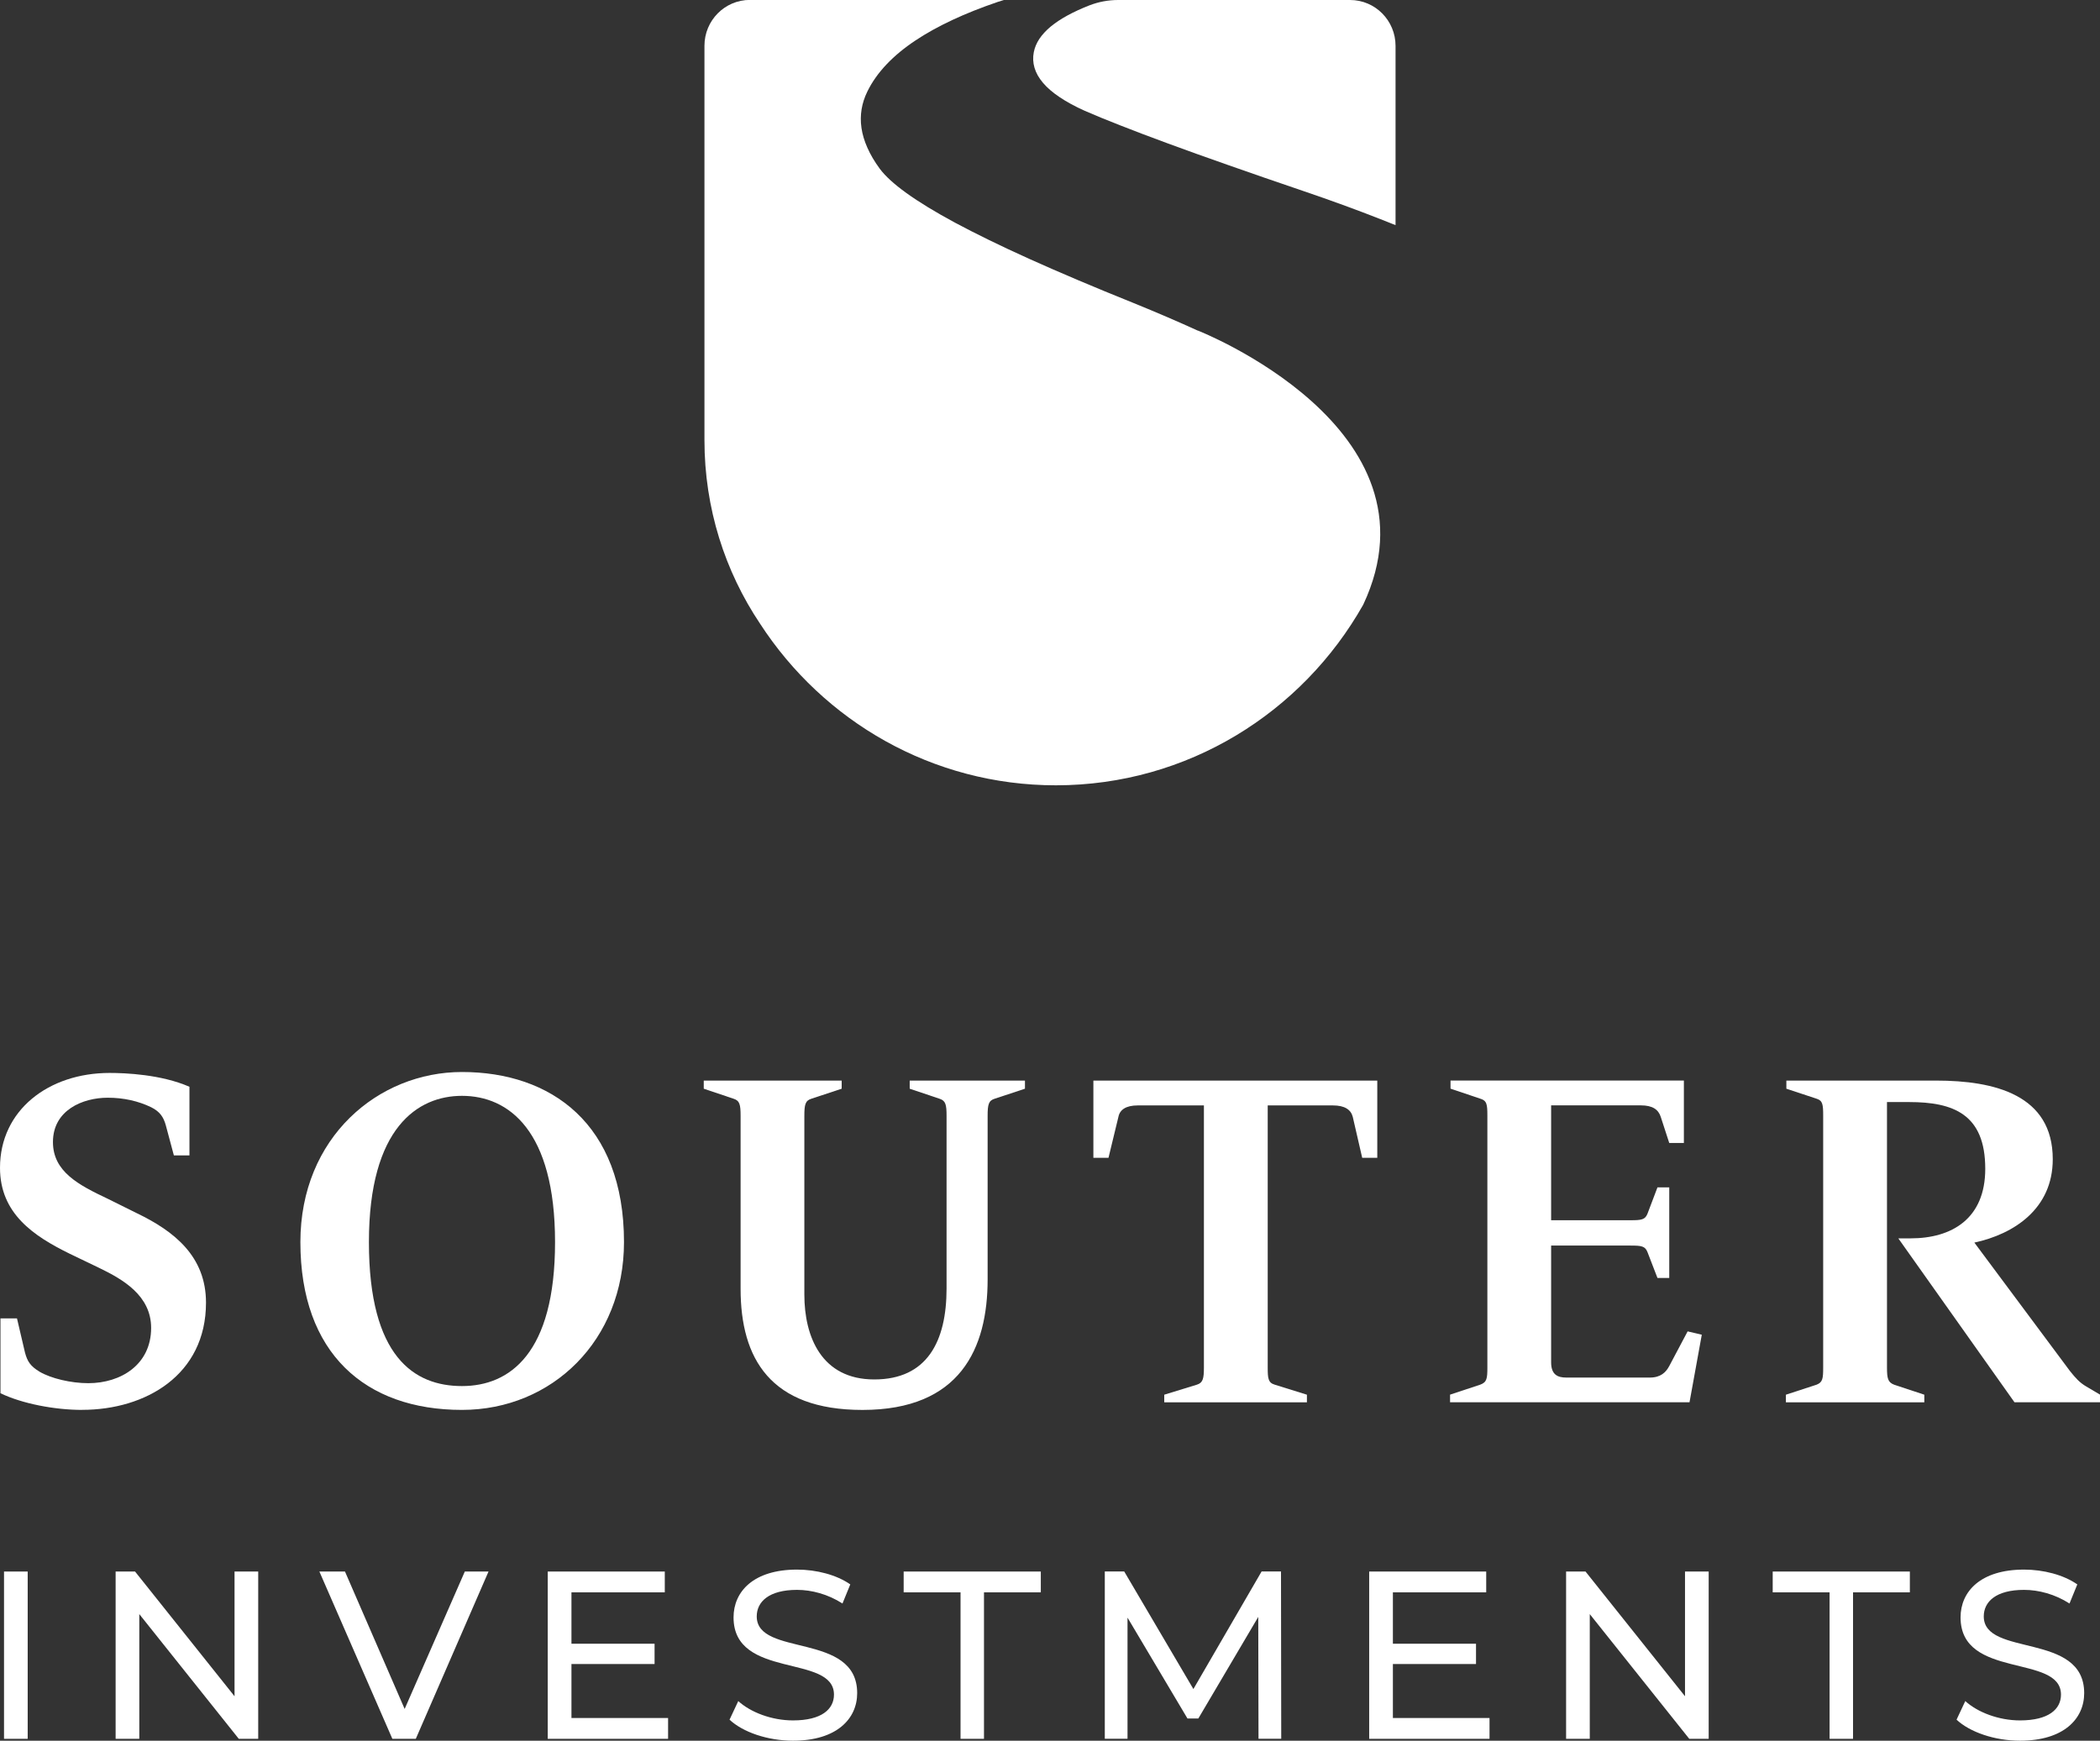
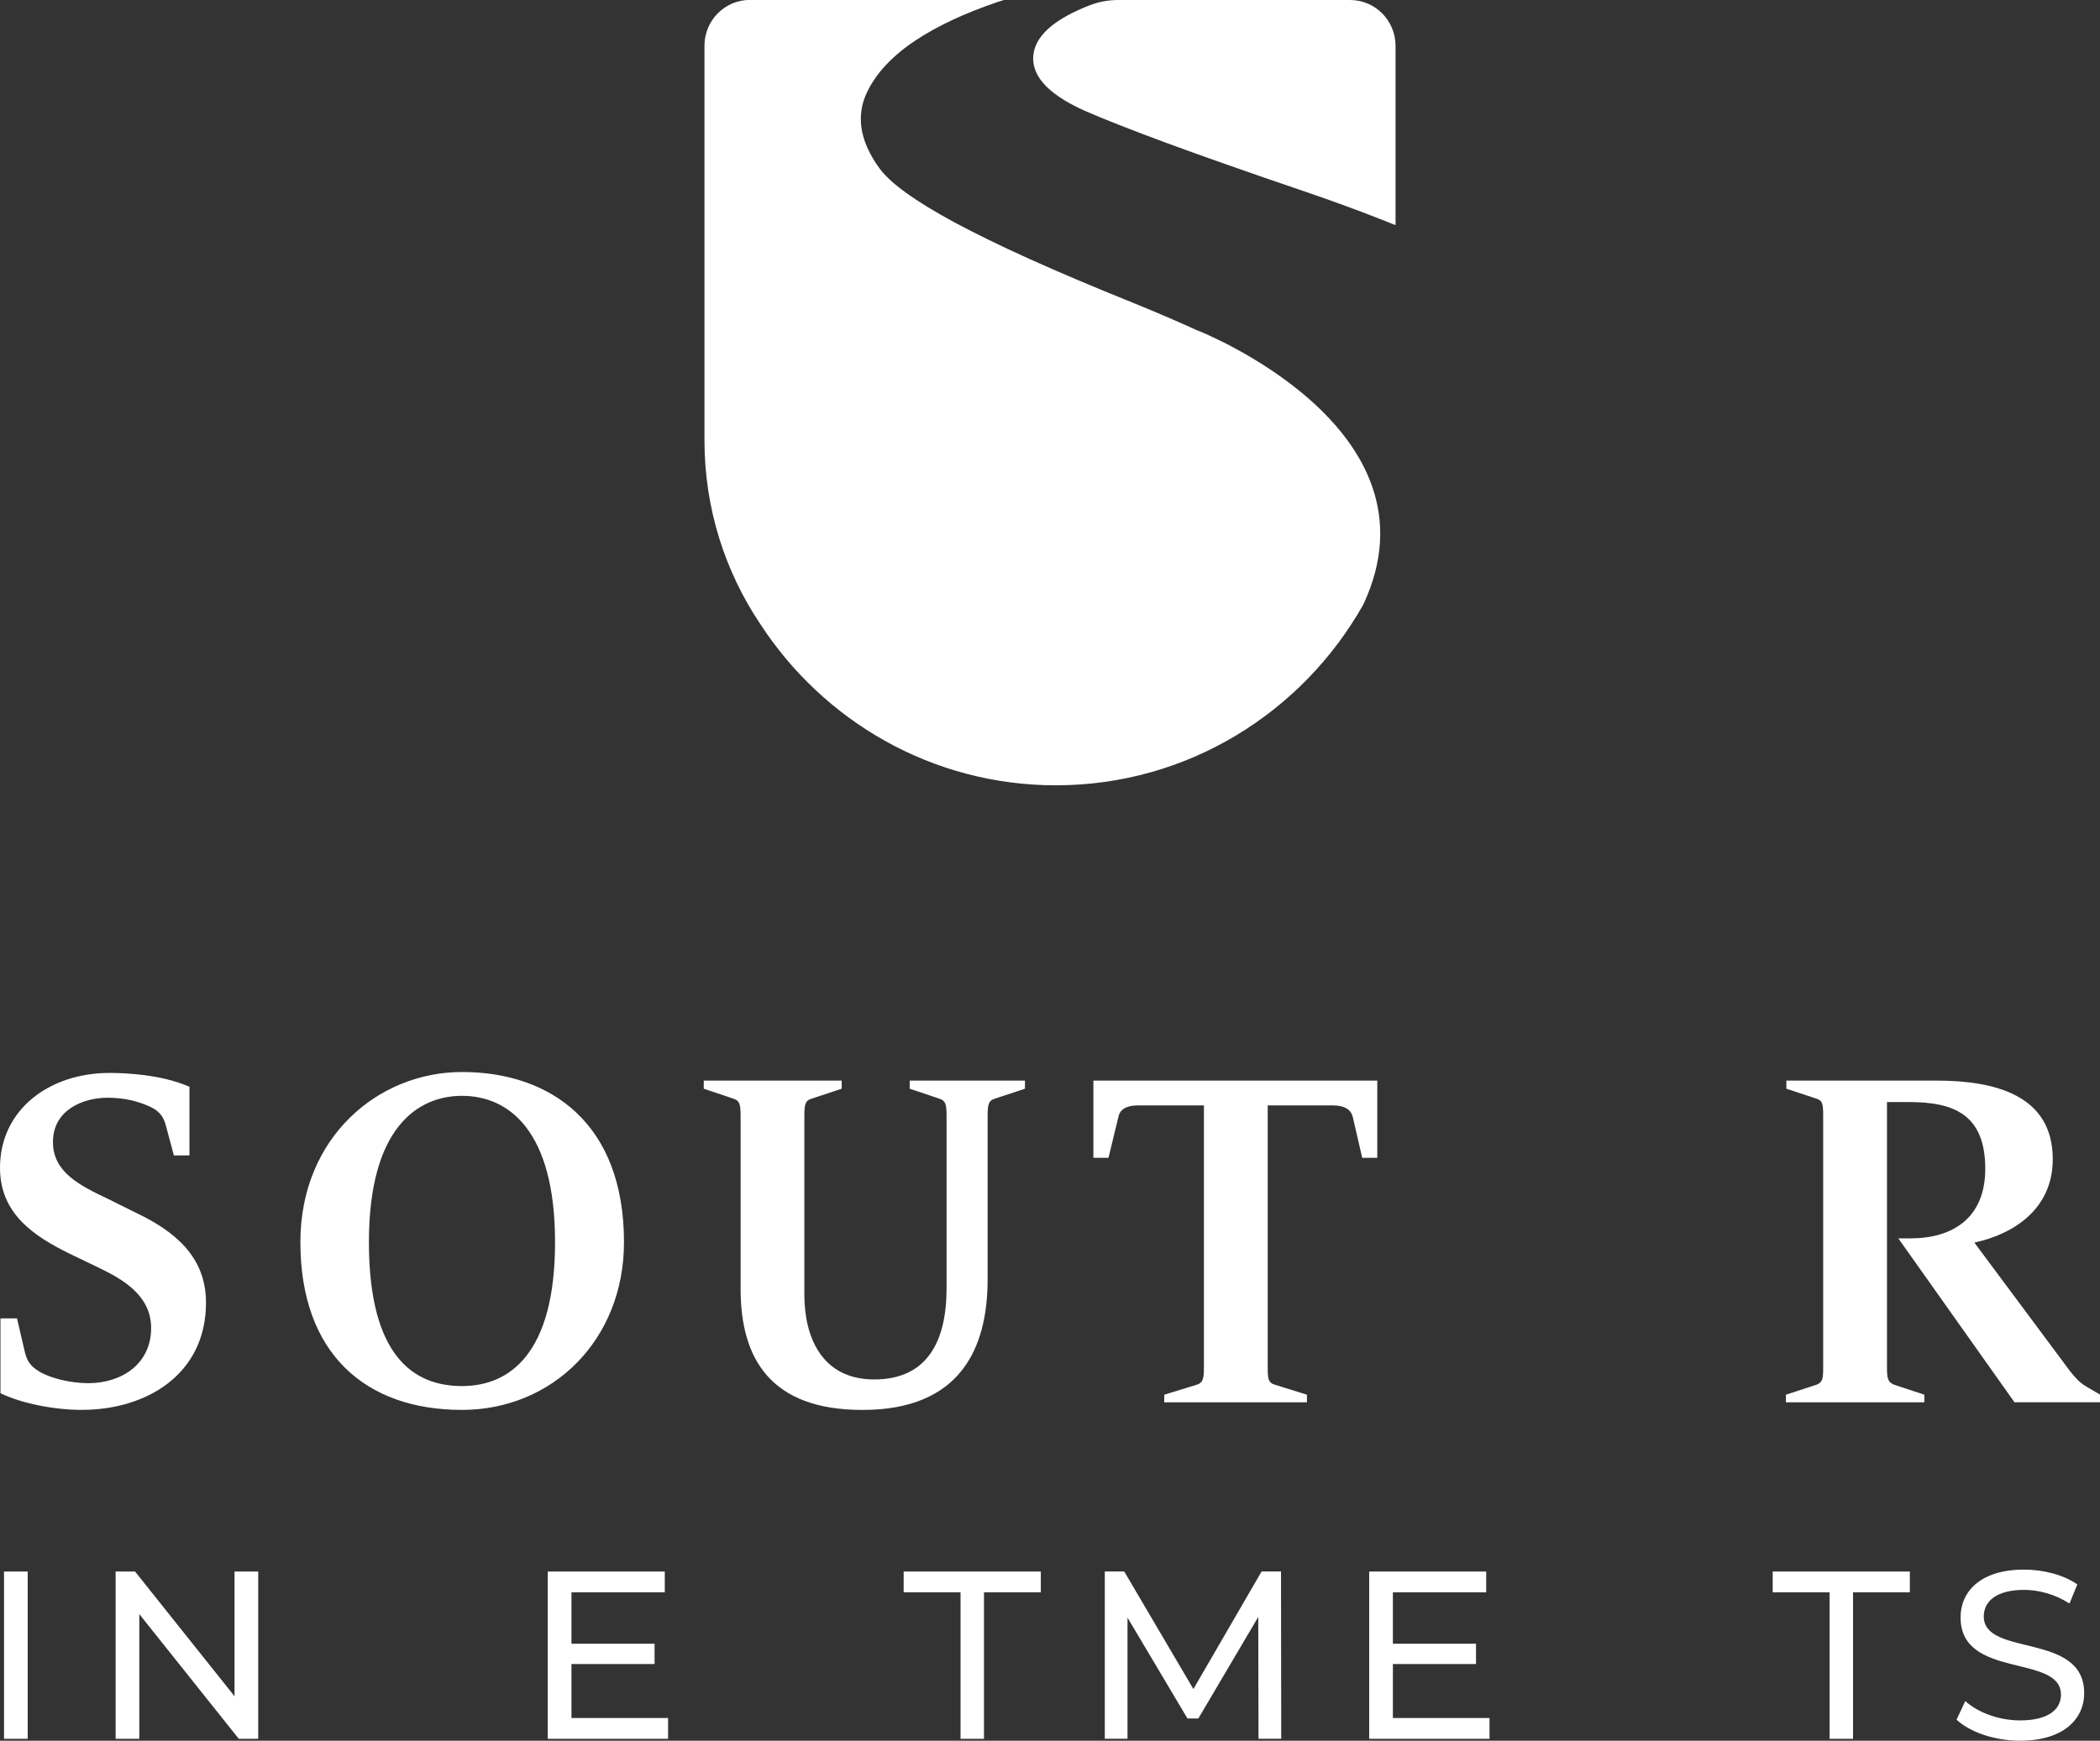
<svg xmlns="http://www.w3.org/2000/svg" width="117" height="97" viewBox="0 0 117 97" fill="none">
  <rect x="0" y="0" width="117" height="97" fill="#333333" stroke="none" />
  <g clip-path="url(#clip0_27_1227)">
    <path d="M0.224 87.573H1.543V96.895H0.224V87.573Z" fill="white" />
    <path d="M14.386 87.573V96.895H13.304L7.761 89.945V96.895H6.442V87.573H7.524L13.067 94.523V87.573H14.386Z" fill="white" />
-     <path d="M27.218 87.573L23.166 96.895H21.86L17.794 87.573H19.22L22.545 95.23L25.897 87.573H27.215H27.218Z" fill="white" />
    <path d="M37.222 95.735V96.895H30.517V87.573H37.038V88.732H31.838V91.596H36.469V92.727H31.838V95.735H37.222Z" fill="white" />
-     <path d="M40.645 95.83L41.132 94.791C41.817 95.417 42.993 95.869 44.181 95.869C45.779 95.869 46.464 95.243 46.464 94.431C46.464 92.153 40.869 93.592 40.869 90.129C40.869 88.69 41.979 87.465 44.405 87.465C45.487 87.465 46.61 87.757 47.373 88.29L46.938 89.355C46.133 88.837 45.223 88.595 44.405 88.595C42.834 88.595 42.161 89.261 42.161 90.073C42.161 92.351 47.757 90.925 47.757 94.349C47.757 95.775 46.623 97 44.181 97C42.769 97 41.382 96.521 40.645 95.827V95.83Z" fill="white" />
-     <path d="M53.513 88.732H50.347V87.573H57.988V88.732H54.822V96.895H53.516V88.732H53.513Z" fill="white" />
+     <path d="M53.513 88.732H50.347V87.573H57.988V88.732H54.822V96.895H53.516V88.732H53.513" fill="white" />
    <path d="M70.117 96.895L70.103 90.102L66.765 95.761H66.158L62.819 90.142V96.892H61.553V87.57H62.635L66.489 94.121L70.289 87.57H71.37L71.383 96.892H70.117V96.895Z" fill="white" />
    <path d="M82.988 95.735V96.895H76.283V87.573H82.803V88.732H77.604V91.596H82.235V92.727H77.604V95.735H82.988Z" fill="white" />
-     <path d="M95.198 87.573V96.895H94.116L88.573 89.945V96.895H87.254V87.573H88.336L93.879 94.523V87.573H95.198Z" fill="white" />
    <path d="M101.932 88.732H98.765V87.573H106.406V88.732H103.24V96.895H101.934V88.732H101.932Z" fill="white" />
    <path d="M109.007 95.83L109.494 94.791C110.18 95.417 111.355 95.869 112.544 95.869C114.141 95.869 114.826 95.243 114.826 94.431C114.826 92.153 109.231 93.592 109.231 90.129C109.231 88.69 110.341 87.465 112.768 87.465C113.849 87.465 114.972 87.757 115.736 88.29L115.301 89.355C114.495 88.837 113.586 88.595 112.768 88.595C111.196 88.595 110.524 89.261 110.524 90.073C110.524 92.351 116.119 90.925 116.119 94.349C116.119 95.775 114.985 97 112.544 97C111.131 97 109.745 96.521 109.007 95.827V95.83Z" fill="white" />
    <path d="M4.579 78.566C3.052 78.566 1.235 78.221 0.026 77.637V73.466H0.946L1.394 75.378C1.525 75.857 1.684 76.123 2.21 76.441C2.841 76.811 3.946 77.077 4.92 77.077C6.737 77.077 8.42 76.041 8.42 73.998C8.42 72.191 6.841 71.289 5.525 70.653L3.867 69.856C1.869 68.872 0 67.626 0 65.075C0 61.861 2.71 59.789 6.106 59.789C6.974 59.789 8.975 59.868 10.555 60.56V64.383H9.687L9.239 62.711C9.108 62.232 8.897 61.94 8.423 61.701C7.711 61.357 6.896 61.17 6.002 61.17C4.608 61.17 2.95 61.861 2.95 63.639C2.95 65.285 4.37 66.03 6.002 66.8L7.607 67.597C9.713 68.607 11.477 70.014 11.477 72.588C11.477 76.625 8.108 78.563 4.581 78.563L4.579 78.566Z" fill="white" />
    <path d="M25.738 78.566C20.343 78.566 16.736 75.405 16.736 69.217C16.736 63.374 21.078 59.737 25.738 59.737C30.687 59.737 34.765 62.606 34.765 69.217C34.765 74.687 30.765 78.566 25.738 78.566ZM25.738 61.065C23.291 61.065 20.554 62.816 20.554 69.217C20.554 75.618 23.082 77.238 25.738 77.238C28.393 77.238 30.924 75.431 30.924 69.217C30.924 63.003 28.344 61.065 25.738 61.065Z" fill="white" />
    <path d="M55.421 61.225C55.08 61.33 55.025 61.543 55.025 62.182V71.292C55.025 75.142 53.498 78.568 48.051 78.568C42.92 78.568 41.262 75.699 41.262 71.823V62.182C41.262 61.546 41.21 61.333 40.866 61.225L39.209 60.668V60.215H46.894V60.668L45.21 61.225C44.869 61.33 44.814 61.543 44.814 62.182V72.141C44.814 74.479 45.763 76.869 48.71 76.869C51.658 76.869 52.737 74.745 52.737 71.797V62.182C52.737 61.546 52.684 61.333 52.34 61.225L50.683 60.668V60.215H57.105V60.668L55.421 61.225Z" fill="white" />
    <path d="M75.894 64.518L75.368 62.235C75.264 61.835 74.92 61.599 74.263 61.599H70.63V76.204C70.63 76.814 70.656 77.053 71.024 77.161L72.814 77.719V78.145H64.865V77.719L66.682 77.161C67.023 77.056 67.075 76.817 67.075 76.204V61.599H63.39C62.734 61.599 62.39 61.838 62.312 62.235L61.759 64.518H60.917V60.215H76.734V64.518H75.892H75.894Z" fill="white" />
-     <path d="M94.132 78.142H80.789V77.716L82.472 77.159C82.84 77.025 82.868 76.814 82.868 76.202V62.18C82.868 61.544 82.842 61.331 82.472 61.223L80.815 60.665V60.213H93.816V63.692H93.001L92.526 62.233C92.396 61.833 92.078 61.596 91.421 61.596H86.42V67.997H90.843C91.447 67.997 91.659 67.971 91.791 67.626L92.344 66.167H93.001V71.213H92.344L91.791 69.78C91.661 69.435 91.45 69.409 90.843 69.409H86.42V75.915C86.42 76.607 86.788 76.764 87.262 76.764H91.919C92.524 76.764 92.813 76.472 92.998 76.128L94.025 74.19L94.814 74.377L94.129 78.148L94.132 78.142Z" fill="white" />
    <path d="M112.236 78.142L105.763 69.007H106.448C108.739 69.007 110.607 67.918 110.607 65.13C110.607 62.077 108.817 61.412 106.37 61.412H105.132V76.204C105.132 76.814 105.184 77.027 105.528 77.161L107.212 77.719V78.145H99.5V77.719L101.21 77.161C101.551 77.027 101.577 76.817 101.577 76.204V62.182C101.577 61.546 101.551 61.333 101.21 61.225L99.526 60.668V60.215H107.868C111.131 60.215 114.368 61.012 114.368 64.597C114.368 67.358 112.21 68.767 110 69.243L115.317 76.388C115.632 76.785 115.869 77.051 116.239 77.264L117.003 77.716V78.142H112.239H112.236Z" fill="white" />
    <path d="M66.734 18.424C65.634 17.922 64.443 17.409 63.161 16.888C60.941 15.996 59.01 15.176 57.342 14.424C55.726 13.695 54.355 13.022 53.211 12.41C52.098 11.81 51.199 11.26 50.501 10.758C49.818 10.266 49.328 9.817 49.02 9.409C48.726 9.009 48.494 8.615 48.325 8.231C48.158 7.855 48.048 7.487 47.996 7.126C47.944 6.771 47.949 6.427 48.004 6.085C48.059 5.751 48.166 5.425 48.322 5.104C48.585 4.565 48.945 4.058 49.401 3.579C49.844 3.113 50.376 2.672 50.998 2.259C51.603 1.854 52.294 1.473 53.068 1.11C53.823 0.757 54.663 0.423 55.58 0.11C55.7 0.071 55.822 0.031 55.947 -0.005H41.781C40.381 -0.005 39.248 1.139 39.248 2.551V24.53C39.248 28.322 40.392 31.843 42.351 34.762C45.872 40.182 51.937 43.761 58.827 43.761C66.158 43.761 72.556 39.709 75.949 33.7C80.585 23.846 66.739 18.421 66.739 18.421L66.734 18.424Z" fill="white" />
    <path d="M75.225 0H62.298C61.751 0 61.212 0.1 60.701 0.297C60.245 0.476 59.836 0.663 59.476 0.86C59.114 1.057 58.804 1.265 58.543 1.478C58.28 1.699 58.069 1.925 57.91 2.162C57.751 2.401 57.647 2.651 57.597 2.908C57.54 3.203 57.553 3.49 57.636 3.774C57.719 4.06 57.876 4.339 58.105 4.61C58.337 4.886 58.647 5.154 59.033 5.412C59.424 5.675 59.89 5.93 60.438 6.175C61.001 6.422 61.663 6.693 62.423 6.99C63.197 7.295 64.076 7.629 65.064 7.992C66.069 8.363 67.19 8.765 68.43 9.199C69.697 9.646 71.091 10.127 72.624 10.648C74.117 11.155 75.545 11.676 76.906 12.21C77.054 12.268 77.2 12.325 77.343 12.383L77.752 12.546V2.556C77.752 1.144 76.619 0 75.219 0H75.225Z" fill="white" />
  </g>
  <defs>
    <clipPath id="clip0_27_1227">
      <rect width="117" height="97" fill="white" />
    </clipPath>
  </defs>
</svg>